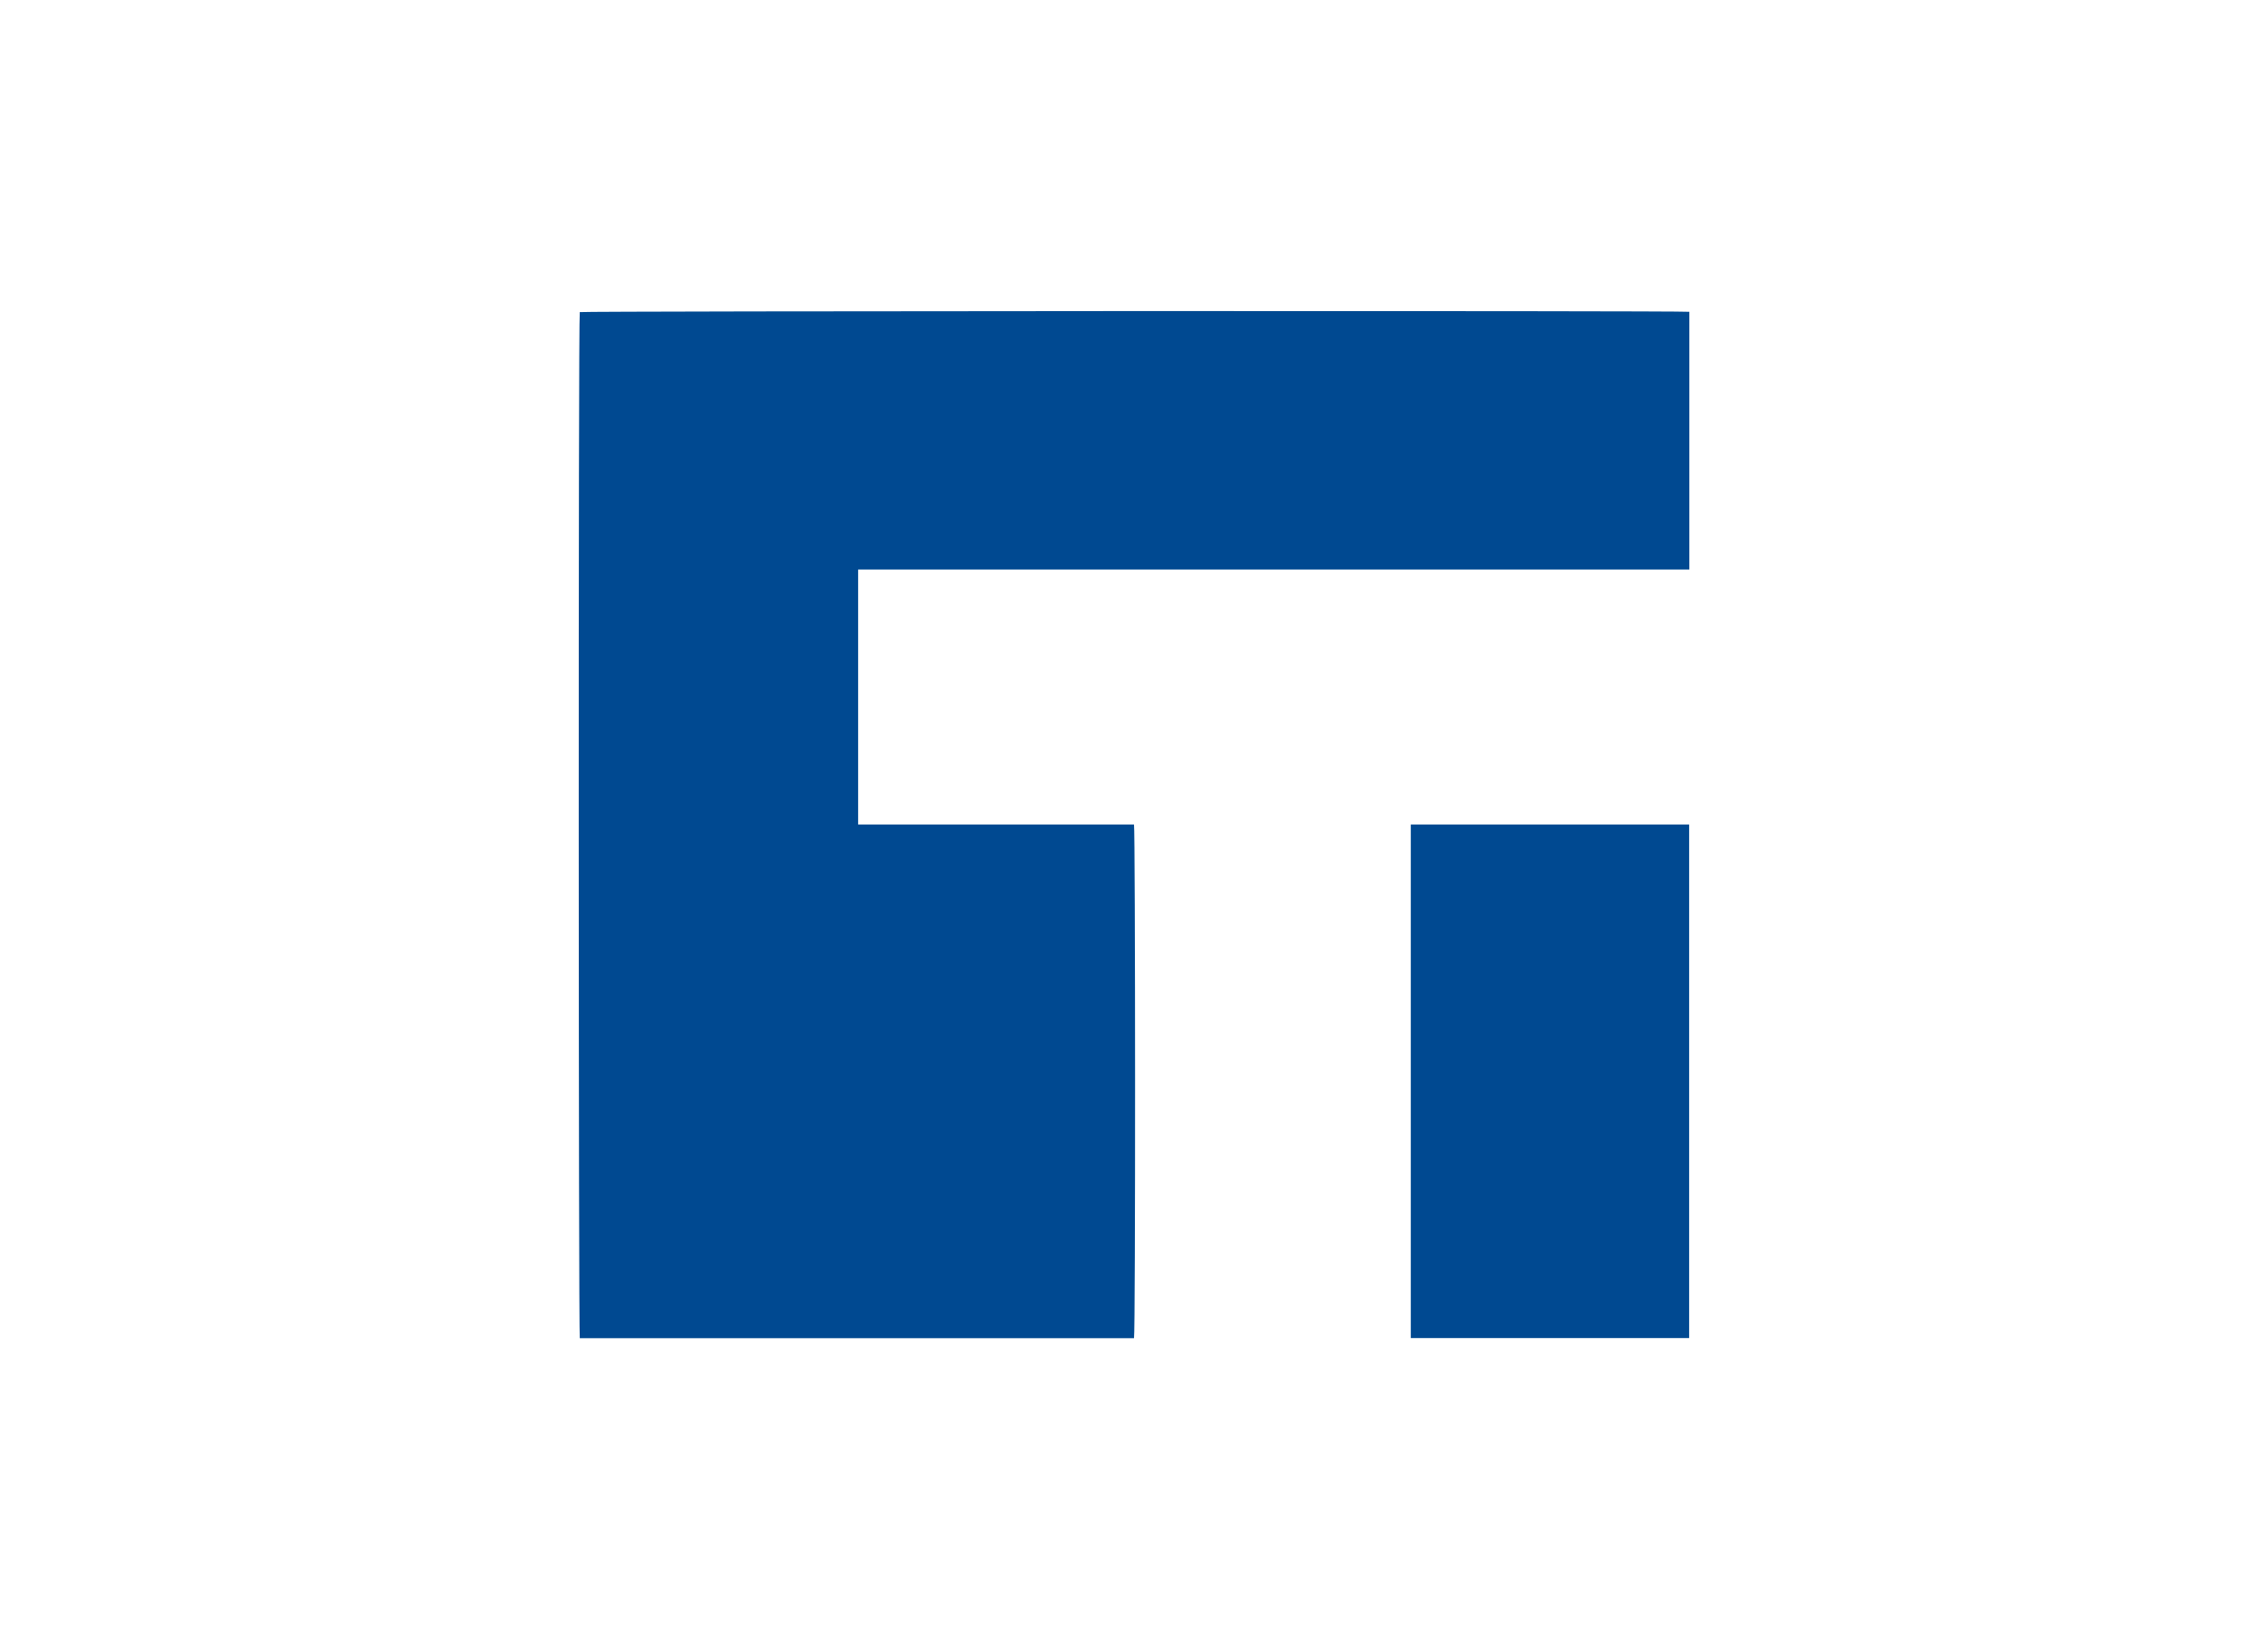
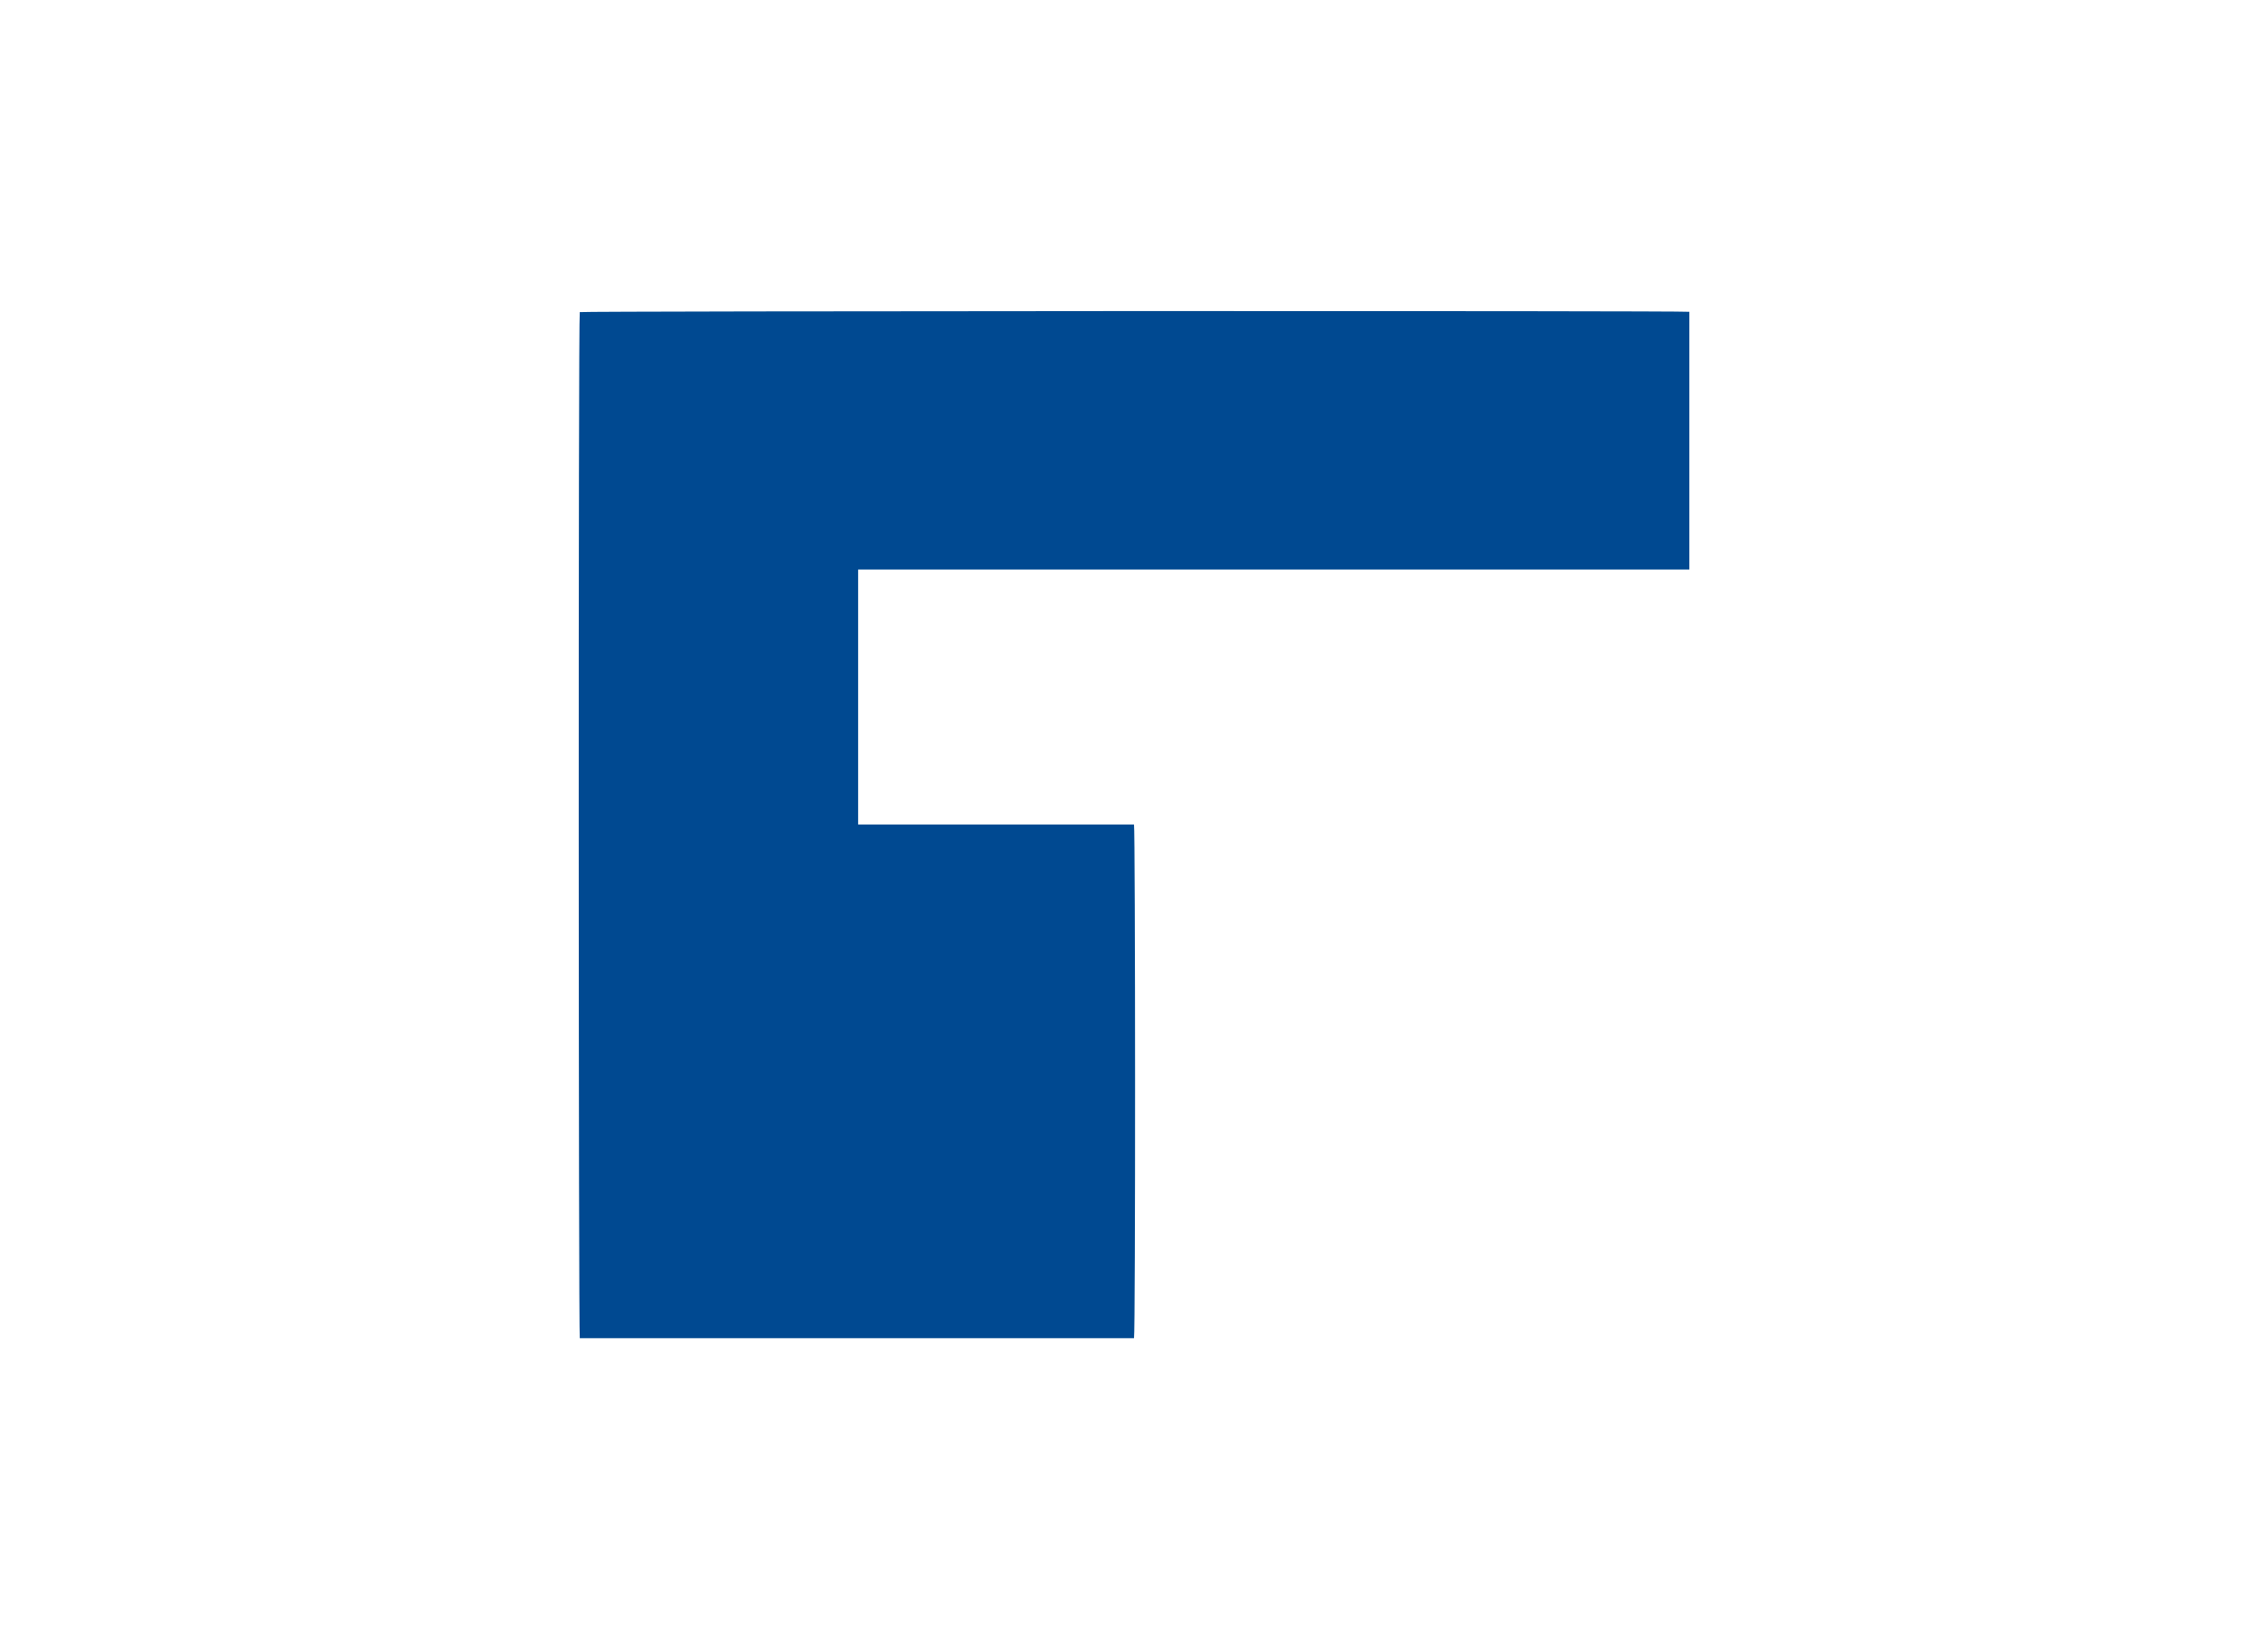
<svg xmlns="http://www.w3.org/2000/svg" id="Capa_1" data-name="Capa 1" viewBox="0 0 220 160">
  <defs>
    <style>.cls-1{fill:#004991;}</style>
  </defs>
  <title>template-trabajos-+++_28septiembre</title>
  <path class="cls-1" d="M163.87,30.25v25c-9,0-17.9,0-26.85,0H83.24V80H110c.13.43.15,49.21,0,49.83H56.24c-.12-.38-.15-98.94,0-99.55C56.62,30.17,163,30.13,163.87,30.25Z" />
-   <path class="cls-1" d="M163.85,129.82h-27V80h27Z" />
</svg>